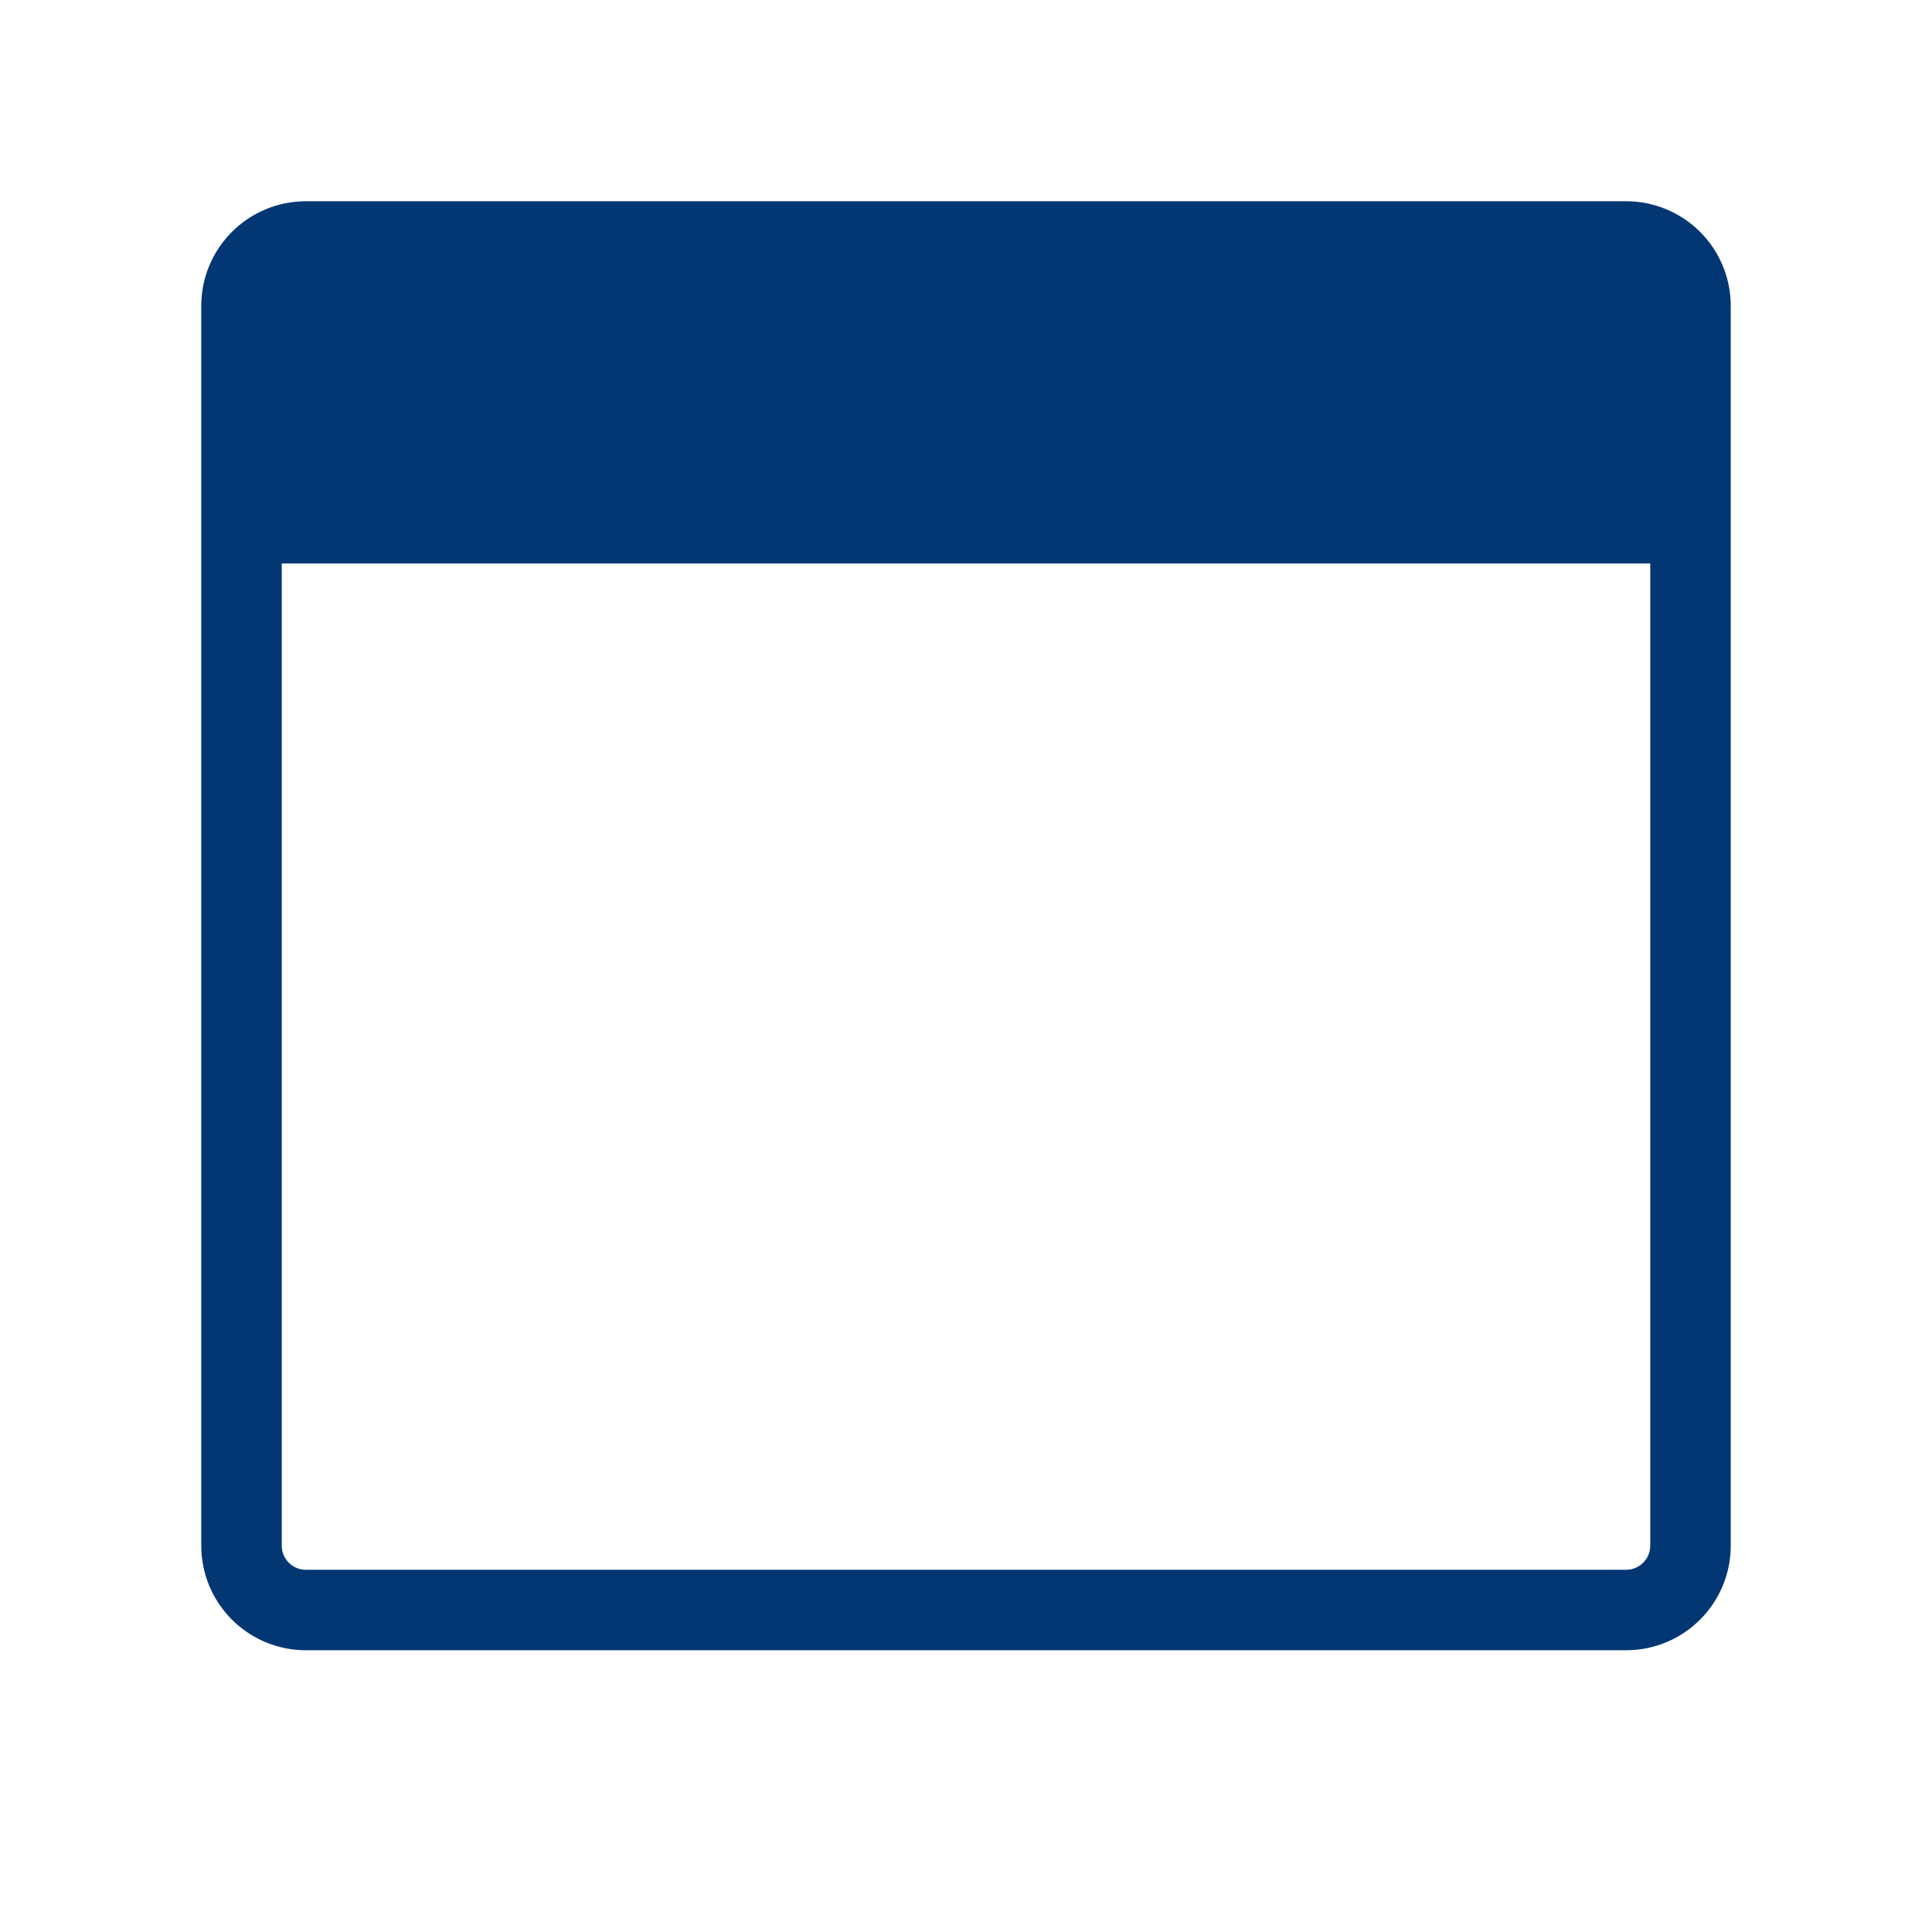
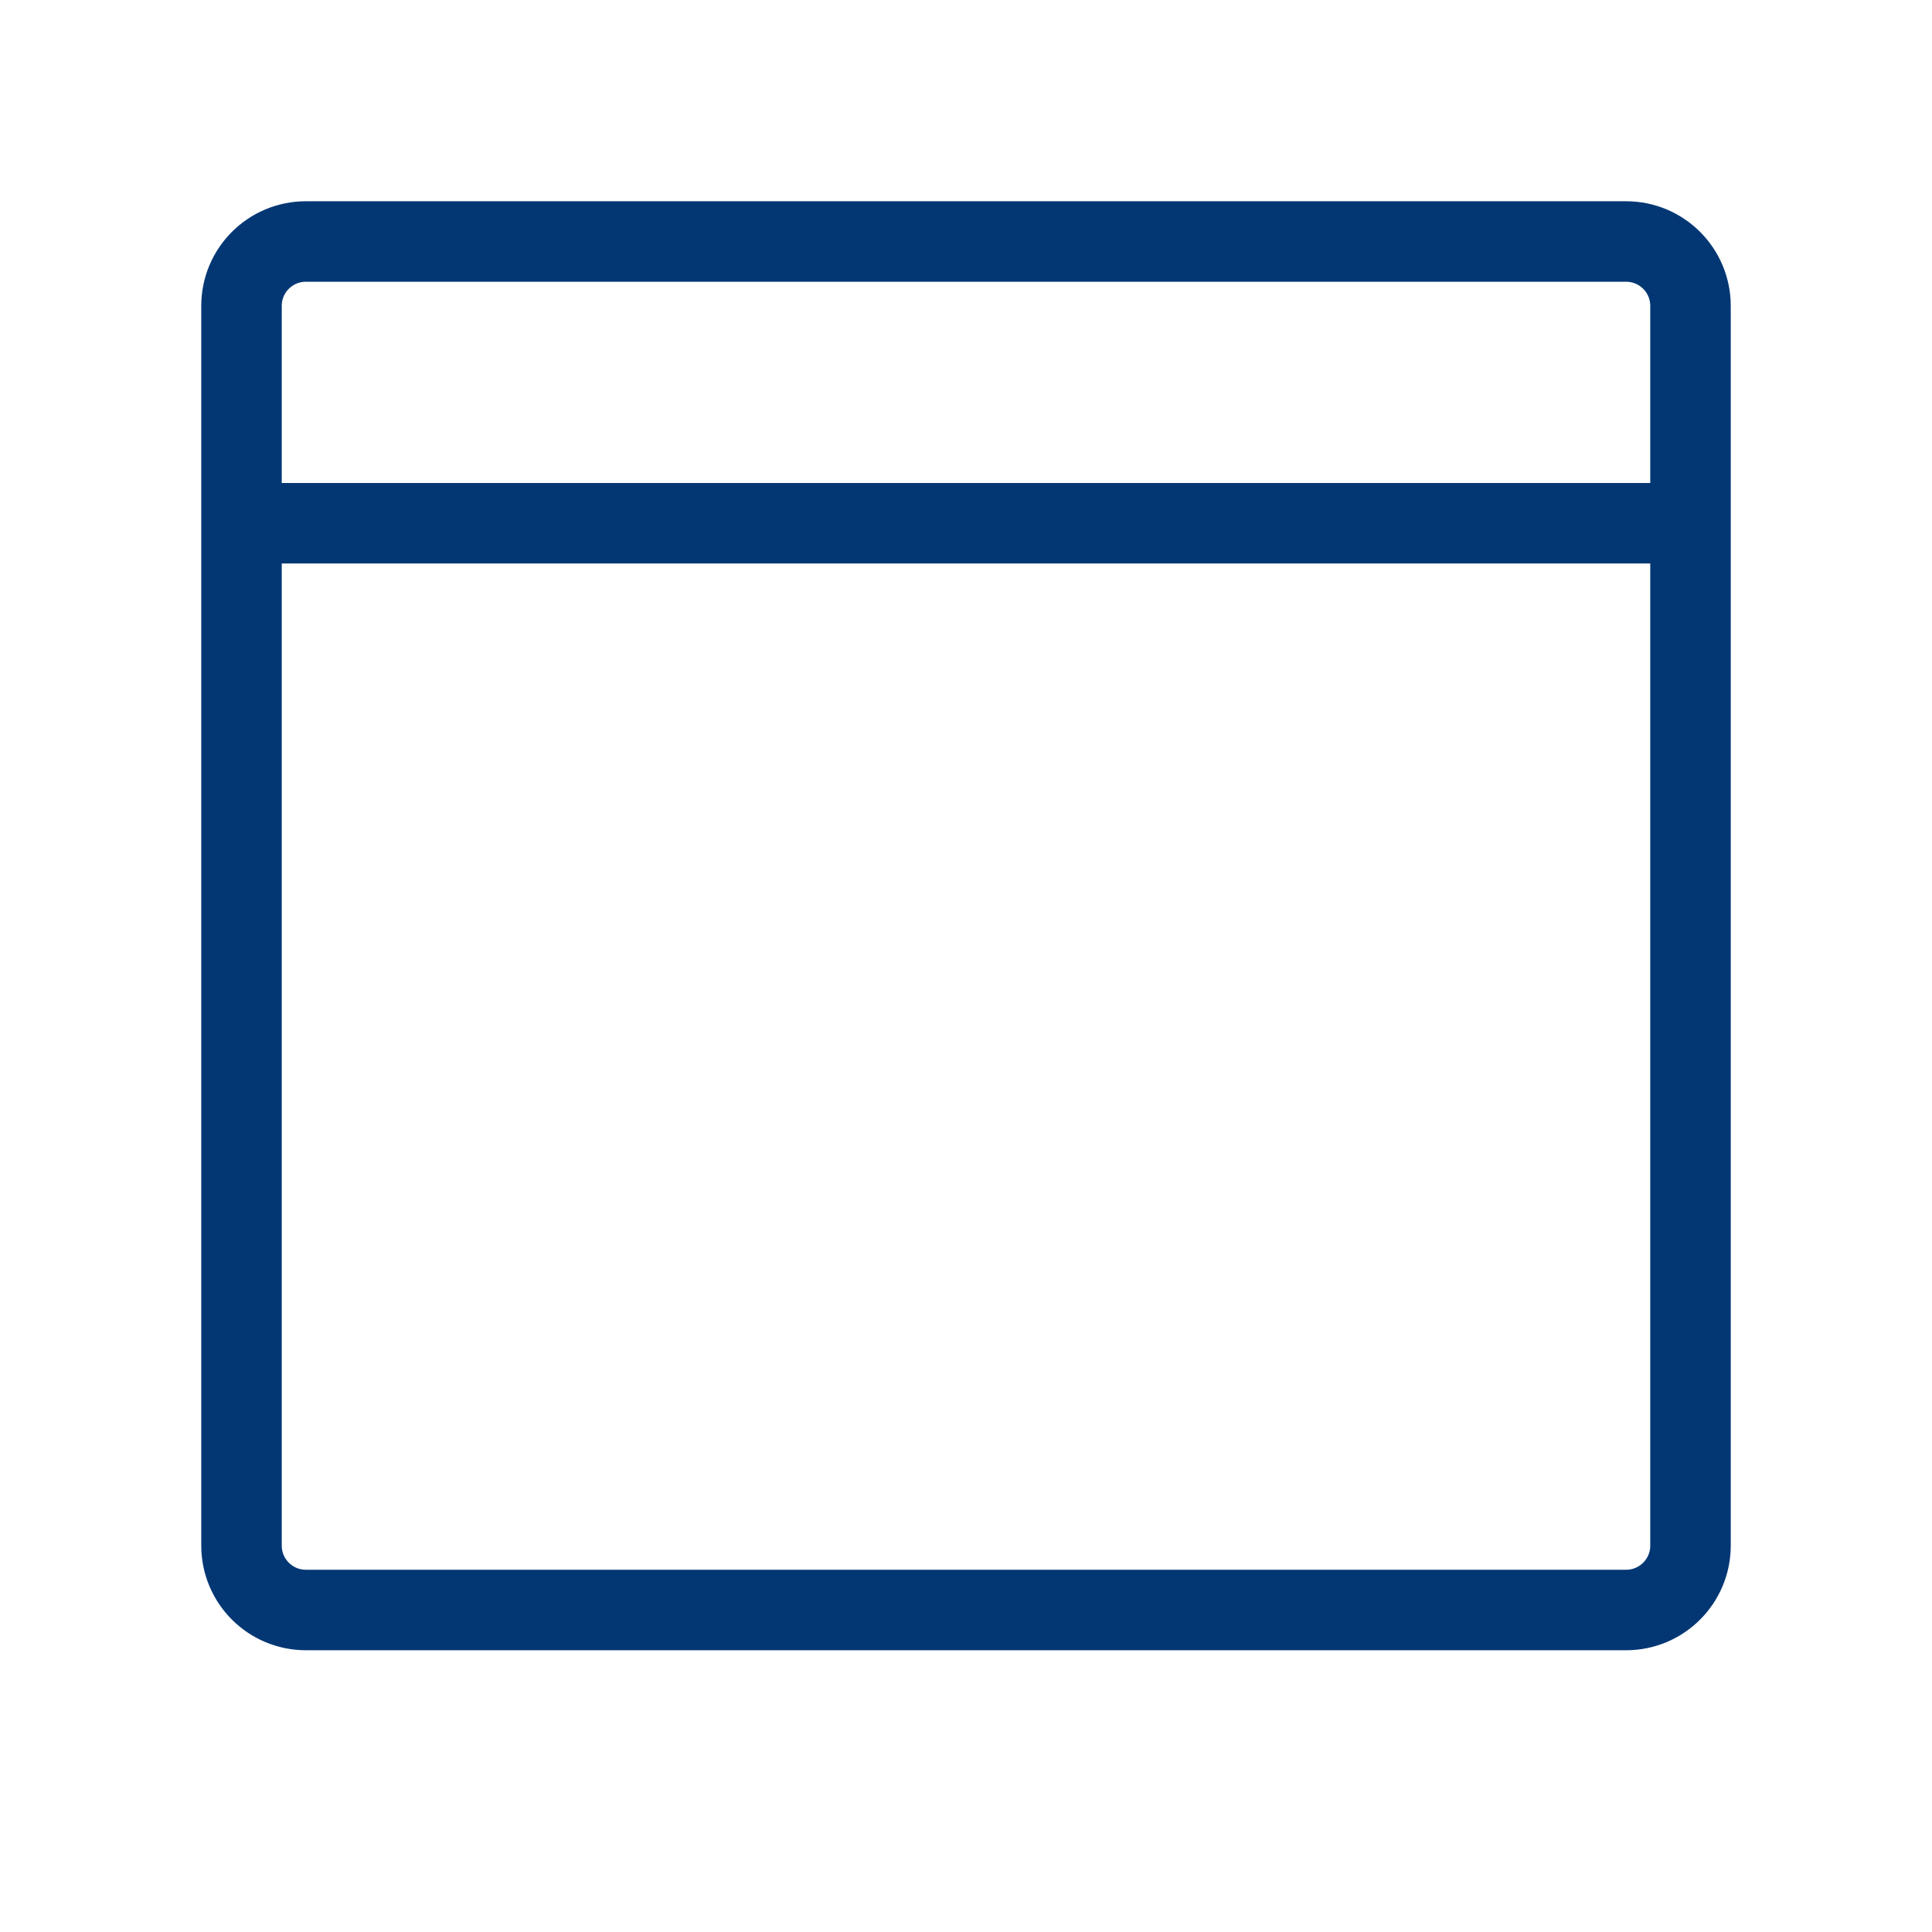
<svg xmlns="http://www.w3.org/2000/svg" width="24" height="24" viewBox="0 0 24 24" fill="none">
-   <path d="M21 3.8C21 3.358 20.642 3 20.2 3H3.8C3.358 3 3 3.358 3 3.8V6.5H21V3.8Z" fill="#033774" />
  <path d="M3 6.5V19.2C3 19.642 3.358 20 3.8 20H20.2C20.642 20 21 19.642 21 19.2V6.5M3 6.5V3.8C3 3.358 3.358 3 3.8 3H20.2C20.642 3 21 3.358 21 3.8V6.5M3 6.5H21" stroke="#033774" />
  <mask id="path-4-inside-1_144_83" fill="white">
    <rect x="5" y="9" width="3.8" height="3.8" rx="0.6" />
  </mask>
-   <rect x="5" y="9" width="3.8" height="3.8" rx="0.6" fill="#033774" stroke="#033774" stroke-width="2" mask="url(#path-4-inside-1_144_83)" />
  <mask id="path-5-inside-2_144_83" fill="white">
-     <rect x="9.8" y="9" width="3.8" height="3.8" rx="0.6" />
-   </mask>
+     </mask>
  <rect x="9.8" y="9" width="3.8" height="3.8" rx="0.6" fill="#033774" stroke="#033774" stroke-width="2" mask="url(#path-5-inside-2_144_83)" />
  <mask id="path-6-inside-3_144_83" fill="white">
    <rect x="14.6" y="9" width="3.8" height="3.8" rx="0.6" />
  </mask>
  <rect x="14.6" y="9" width="3.8" height="3.8" rx="0.6" fill="#033774" stroke="#033774" stroke-width="2" mask="url(#path-6-inside-3_144_83)" />
  <mask id="path-7-inside-4_144_83" fill="white">
-     <rect x="5" y="13.8" width="3.8" height="3.8" rx="0.6" />
-   </mask>
+     </mask>
  <rect x="5" y="13.8" width="3.8" height="3.8" rx="0.6" fill="#033774" stroke="#033774" stroke-width="2" mask="url(#path-7-inside-4_144_83)" />
  <mask id="path-8-inside-5_144_83" fill="white">
    <rect x="9.8" y="13.8" width="3.8" height="3.8" rx="0.6" />
  </mask>
  <rect x="9.8" y="13.8" width="3.8" height="3.8" rx="0.6" fill="#033774" stroke="#033774" stroke-width="2" mask="url(#path-8-inside-5_144_83)" />
</svg>